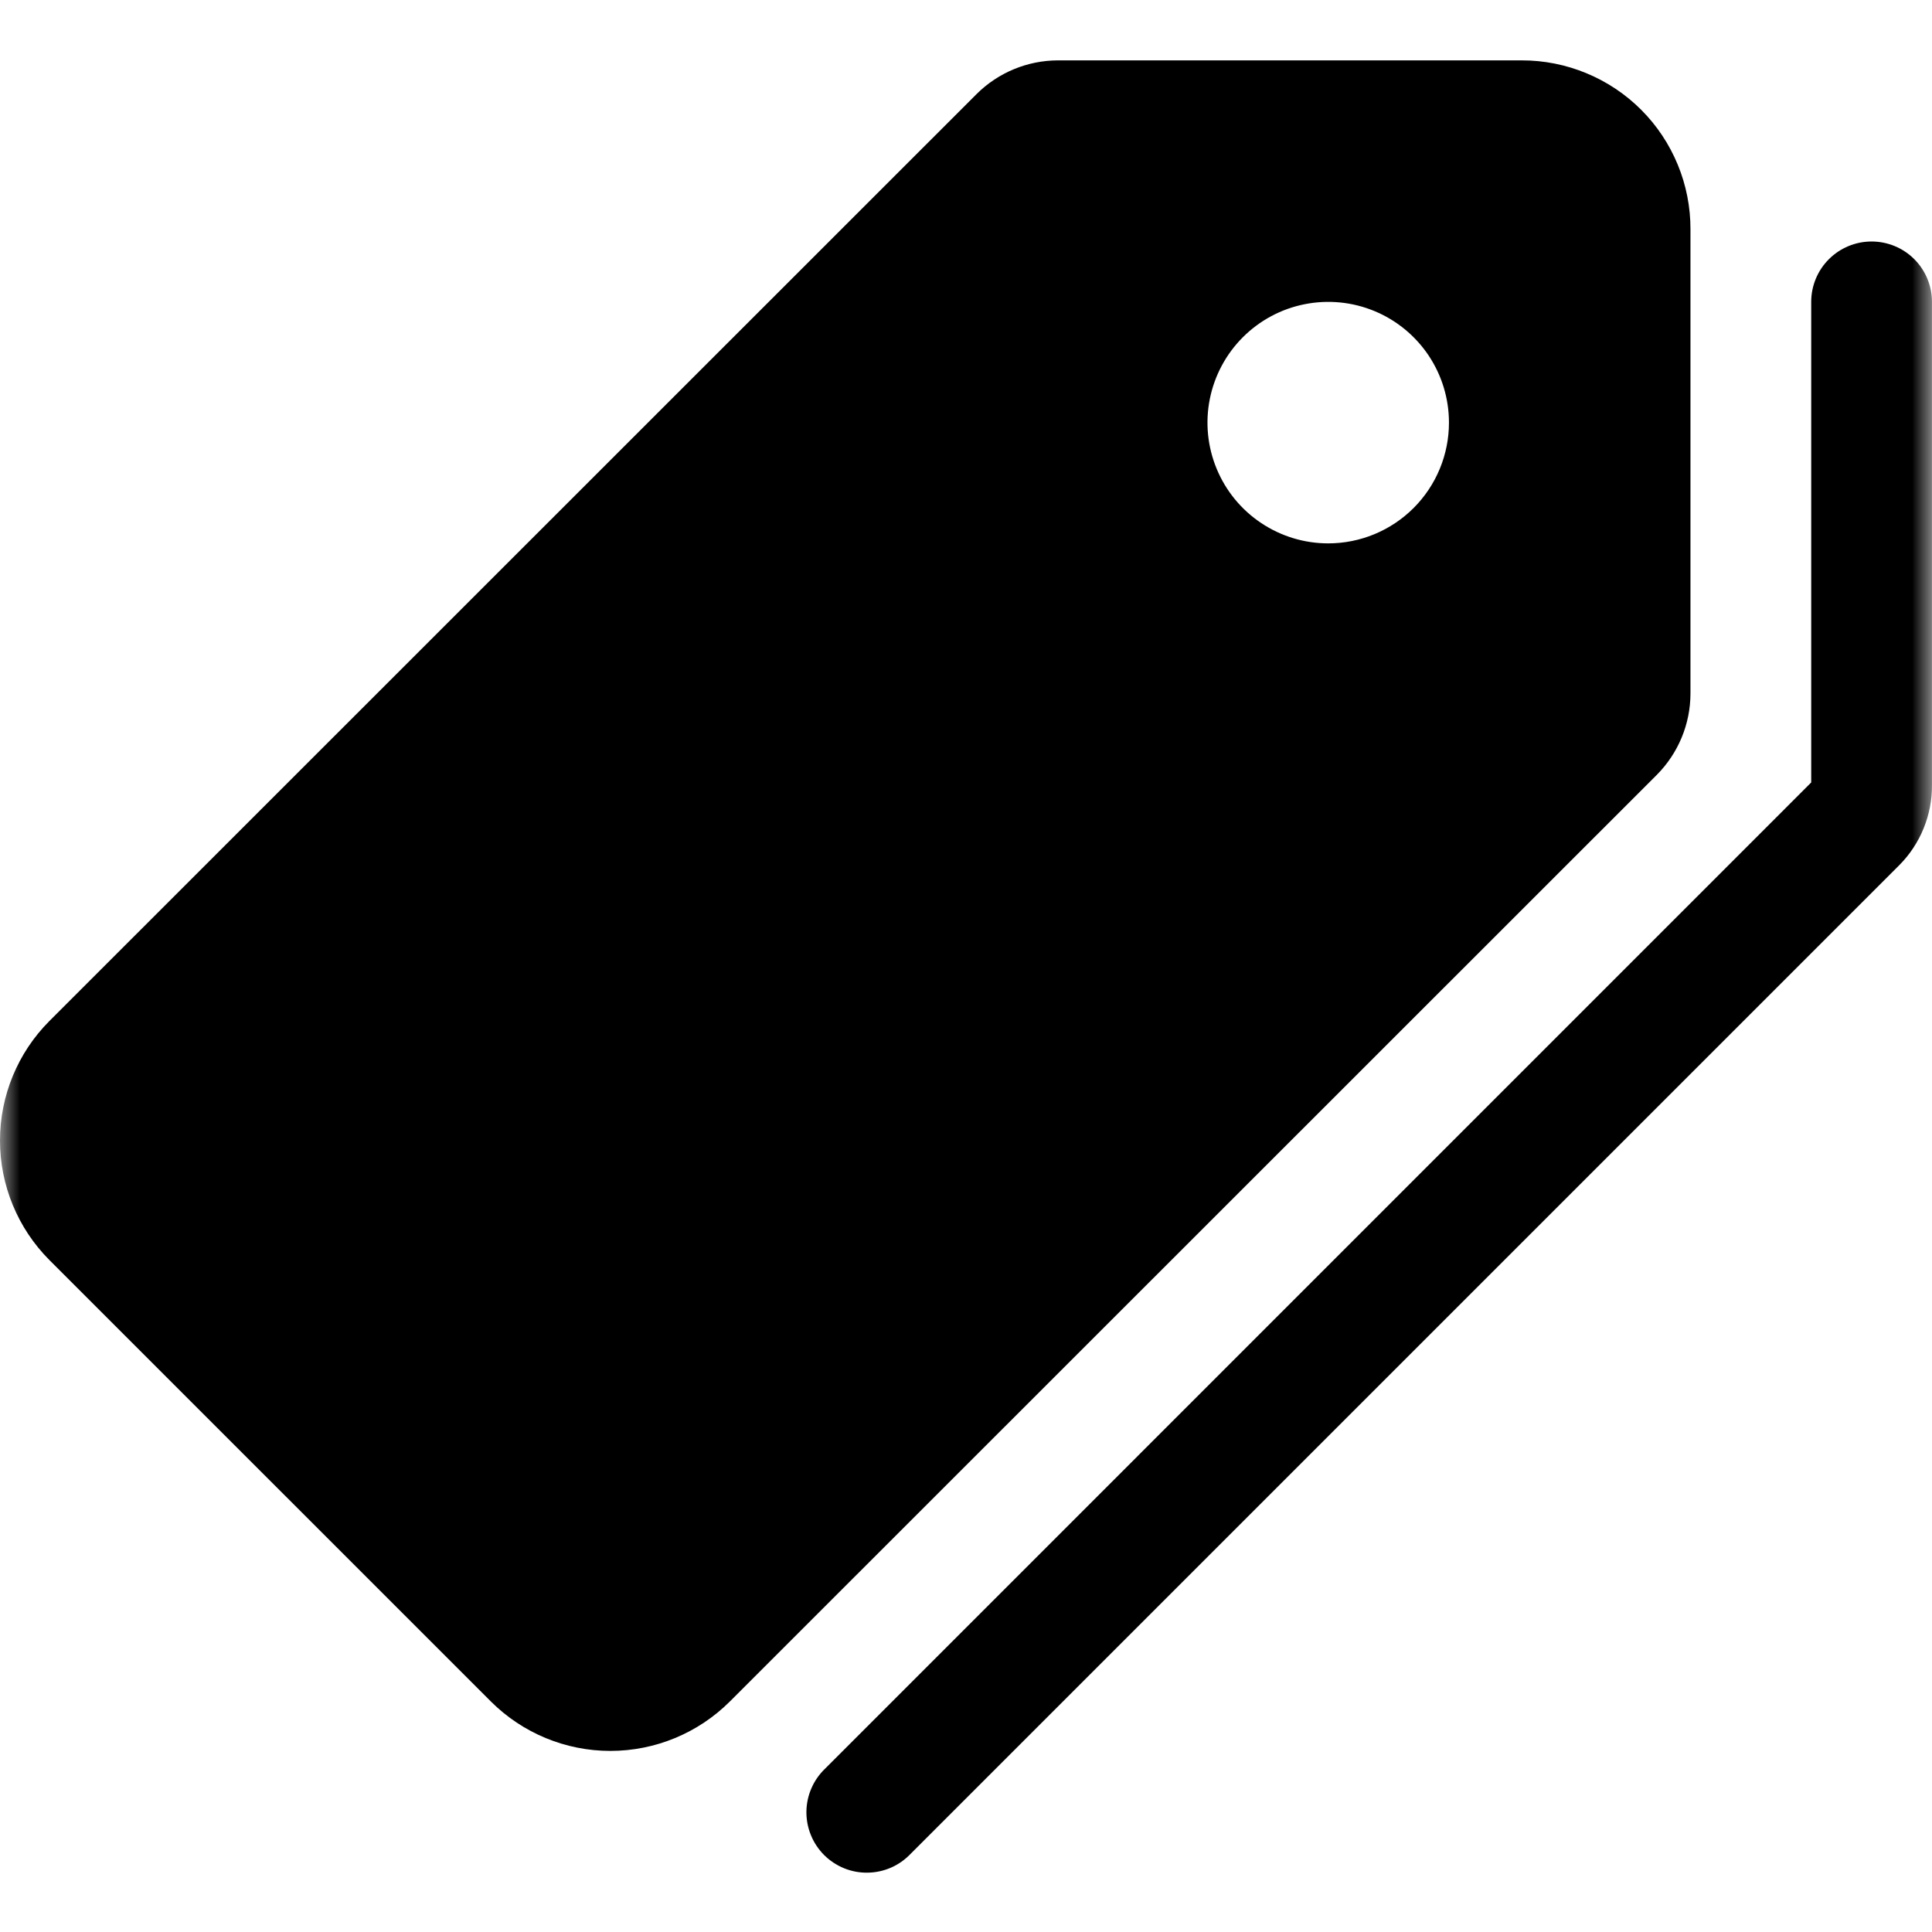
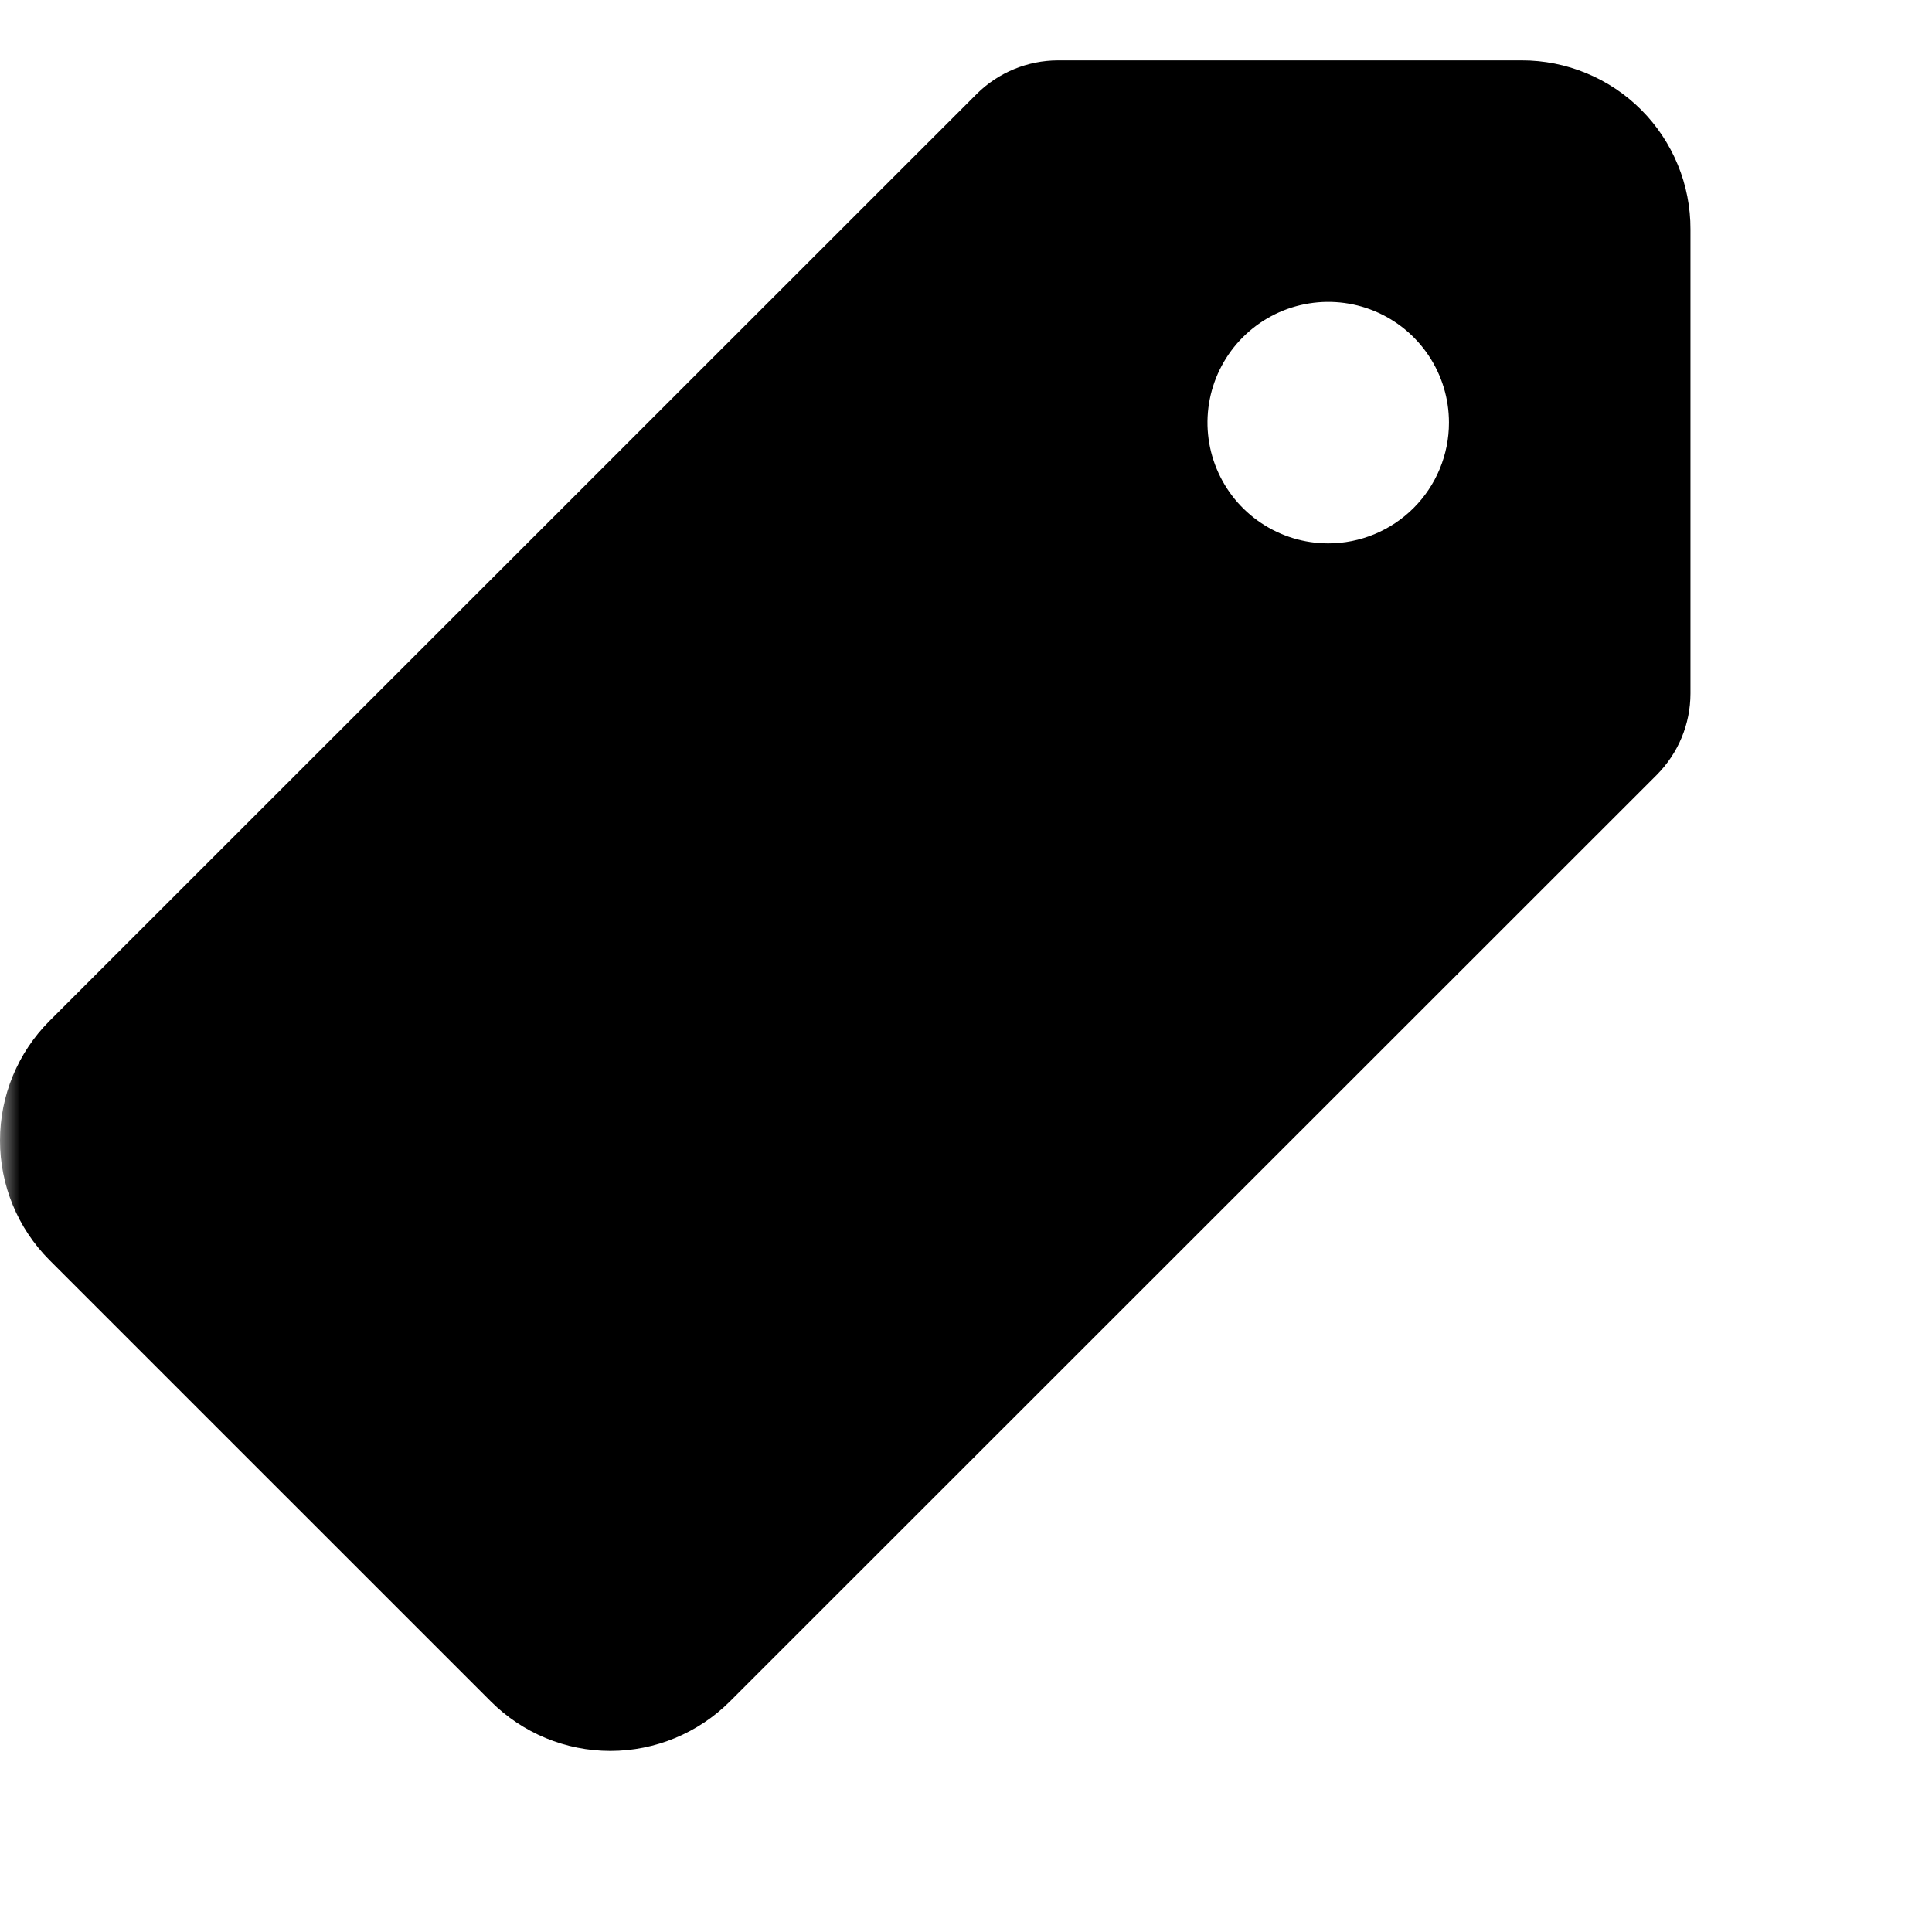
<svg xmlns="http://www.w3.org/2000/svg" width="48" height="48" viewBox="0 0 48 48" fill="none">
  <mask id="mask0_1913_13104" style="mask-type:luminance" maskUnits="userSpaceOnUse" x="0" y="0" width="48" height="48">
    <path d="M0 0H47.999V47.999H0V0Z" fill="white" />
  </mask>
  <g mask="url(#mask0_1913_13104)">
    <path d="M41.999 17.231V5.7C42.001 5.149 41.894 4.602 41.684 4.093C41.474 3.583 41.166 3.119 40.776 2.729C40.387 2.339 39.924 2.03 39.414 1.819C38.905 1.608 38.359 1.499 37.808 1.5H26.283C25.528 1.502 24.803 1.801 24.267 2.333L1.227 25.367C0.441 26.155 1e-09 27.223 0 28.336C1e-09 29.449 0.441 30.516 1.227 31.305L12.196 42.273C12.984 43.059 14.051 43.501 15.164 43.501C16.277 43.501 17.345 43.059 18.133 42.273L41.166 19.248C41.698 18.711 41.998 17.987 41.999 17.231ZM32.999 13.5C32.406 13.5 31.826 13.324 31.333 12.994C30.839 12.665 30.455 12.196 30.228 11.648C30.001 11.1 29.941 10.497 30.057 9.915C30.173 9.333 30.459 8.798 30.878 8.379C31.298 7.959 31.832 7.673 32.414 7.558C32.996 7.442 33.599 7.501 34.147 7.728C34.696 7.955 35.164 8.34 35.494 8.833C35.824 9.327 35.999 9.907 35.999 10.5C35.999 11.296 35.683 12.059 35.121 12.621C34.558 13.184 33.795 13.5 32.999 13.5Z" fill="black" />
-     <path d="M46.499 6C46.102 6 45.72 6.158 45.439 6.439C45.157 6.72 44.999 7.102 44.999 7.499V19.44L20.502 43.939C20.357 44.077 20.241 44.242 20.161 44.426C20.08 44.609 20.038 44.807 20.035 45.007C20.033 45.207 20.07 45.406 20.146 45.591C20.221 45.777 20.333 45.945 20.474 46.087C20.616 46.228 20.785 46.34 20.97 46.416C21.155 46.491 21.354 46.529 21.554 46.526C21.755 46.523 21.952 46.481 22.136 46.401C22.319 46.321 22.485 46.204 22.623 46.059L47.185 21.497C47.446 21.235 47.653 20.923 47.792 20.58C47.932 20.237 48.003 19.87 47.999 19.499V7.499C47.999 7.102 47.841 6.72 47.56 6.439C47.279 6.158 46.897 6 46.499 6Z" fill="black" />
  </g>
</svg>